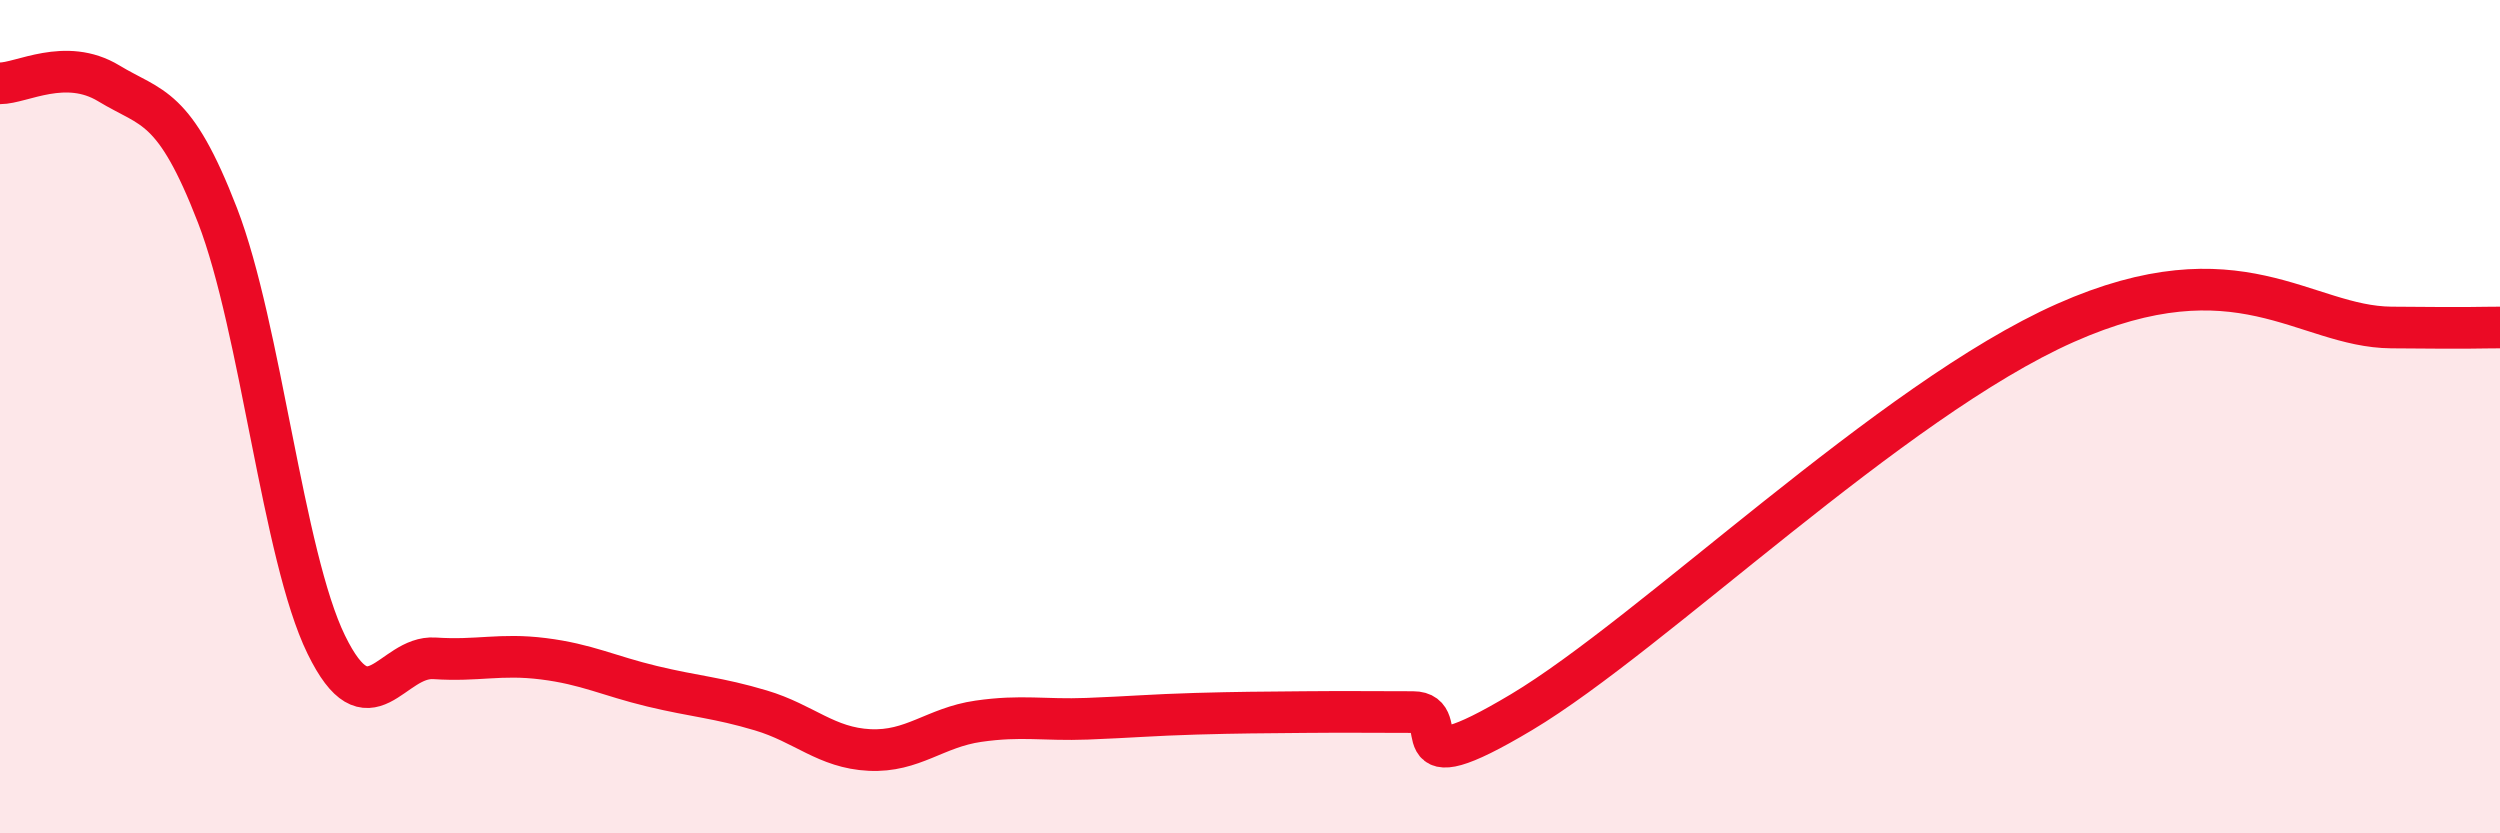
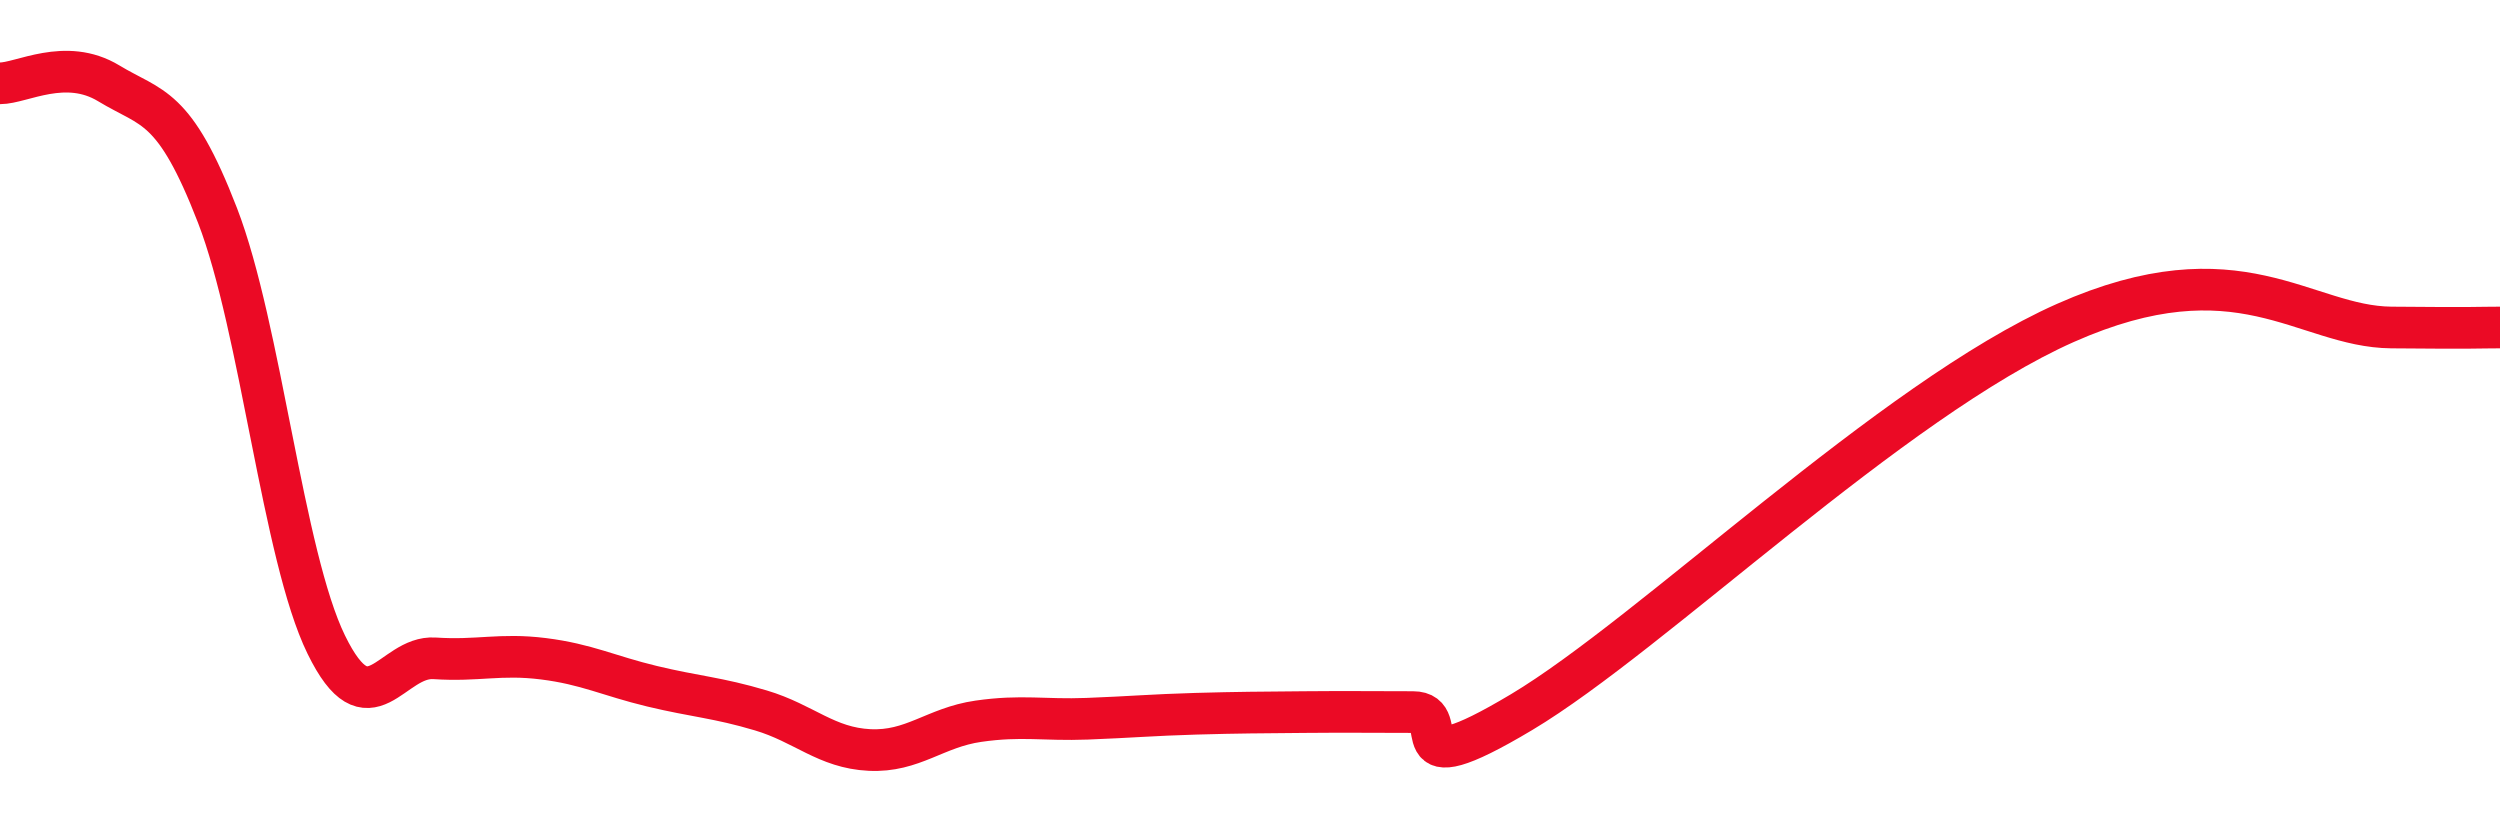
<svg xmlns="http://www.w3.org/2000/svg" width="60" height="20" viewBox="0 0 60 20">
-   <path d="M 0,2 C 0.52,2 1.57,1.37 2.61,2 C 3.65,2.63 4.18,2.48 5.22,5.17 C 6.26,7.86 6.79,13.34 7.83,15.47 C 8.87,17.6 9.39,15.73 10.43,15.8 C 11.47,15.87 12,15.68 13.04,15.81 C 14.08,15.94 14.61,16.22 15.65,16.47 C 16.69,16.72 17.22,16.74 18.26,17.05 C 19.3,17.36 19.83,17.95 20.87,18 C 21.91,18.05 22.44,17.46 23.48,17.31 C 24.52,17.16 25.05,17.29 26.09,17.25 C 27.13,17.21 27.66,17.16 28.7,17.13 C 29.74,17.1 30.26,17.1 31.3,17.09 C 32.34,17.08 32.87,17.09 33.91,17.09 C 34.95,17.09 33.39,18.96 36.52,17.09 C 39.65,15.22 45.4,9.6 49.57,7.75 C 53.74,5.9 55.3,7.84 57.39,7.86 C 59.48,7.88 59.48,7.86 60,7.86L60 20L0 20Z" fill="#EB0A25" opacity="0.1" stroke-linecap="round" stroke-linejoin="round" />
  <path d="M 0,2 C 0.52,2 1.57,1.37 2.61,2 C 3.65,2.63 4.18,2.48 5.22,5.17 C 6.26,7.86 6.79,13.34 7.83,15.47 C 8.87,17.6 9.39,15.73 10.43,15.8 C 11.47,15.87 12,15.68 13.04,15.81 C 14.08,15.94 14.61,16.22 15.65,16.47 C 16.69,16.72 17.22,16.74 18.26,17.05 C 19.3,17.36 19.83,17.95 20.87,18 C 21.91,18.05 22.44,17.46 23.48,17.31 C 24.52,17.16 25.05,17.29 26.09,17.25 C 27.13,17.21 27.66,17.16 28.7,17.13 C 29.74,17.1 30.26,17.1 31.3,17.09 C 32.34,17.08 32.87,17.09 33.91,17.09 C 34.95,17.09 33.39,18.96 36.52,17.09 C 39.65,15.22 45.4,9.6 49.57,7.75 C 53.74,5.9 55.3,7.84 57.39,7.86 C 59.48,7.88 59.48,7.86 60,7.86" stroke="#EB0A25" stroke-width="1" fill="none" stroke-linecap="round" stroke-linejoin="round" />
</svg>